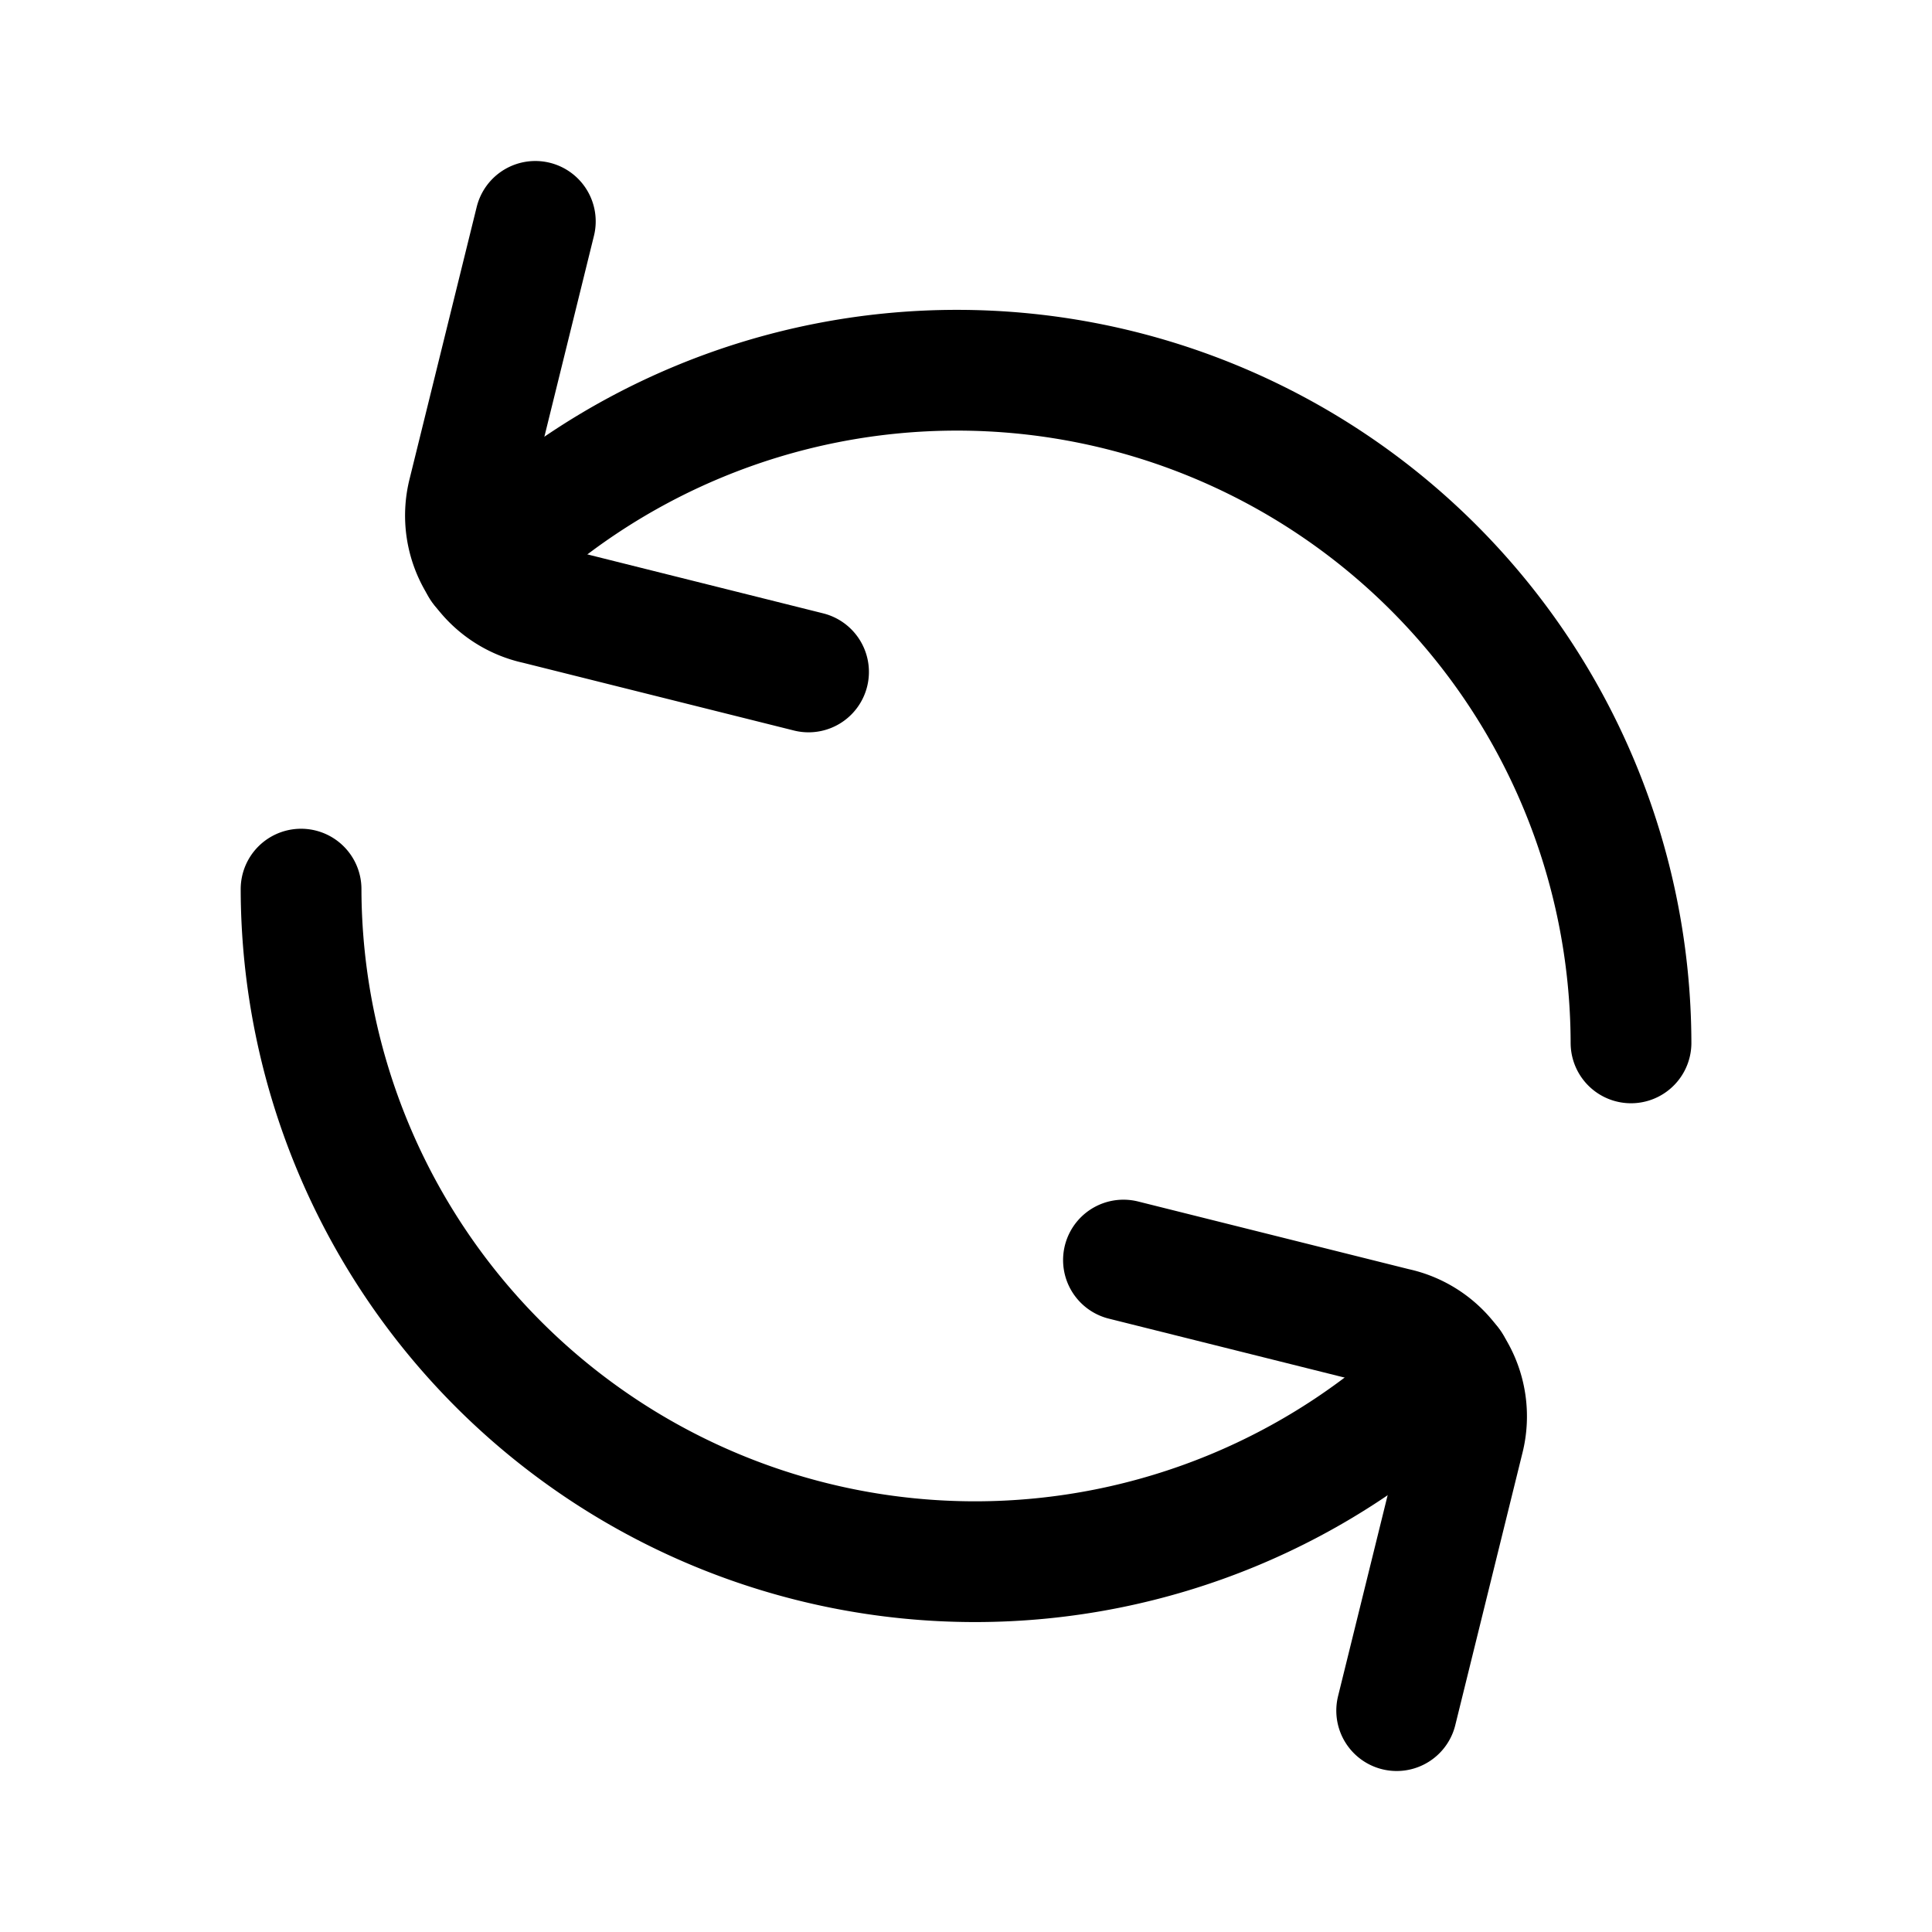
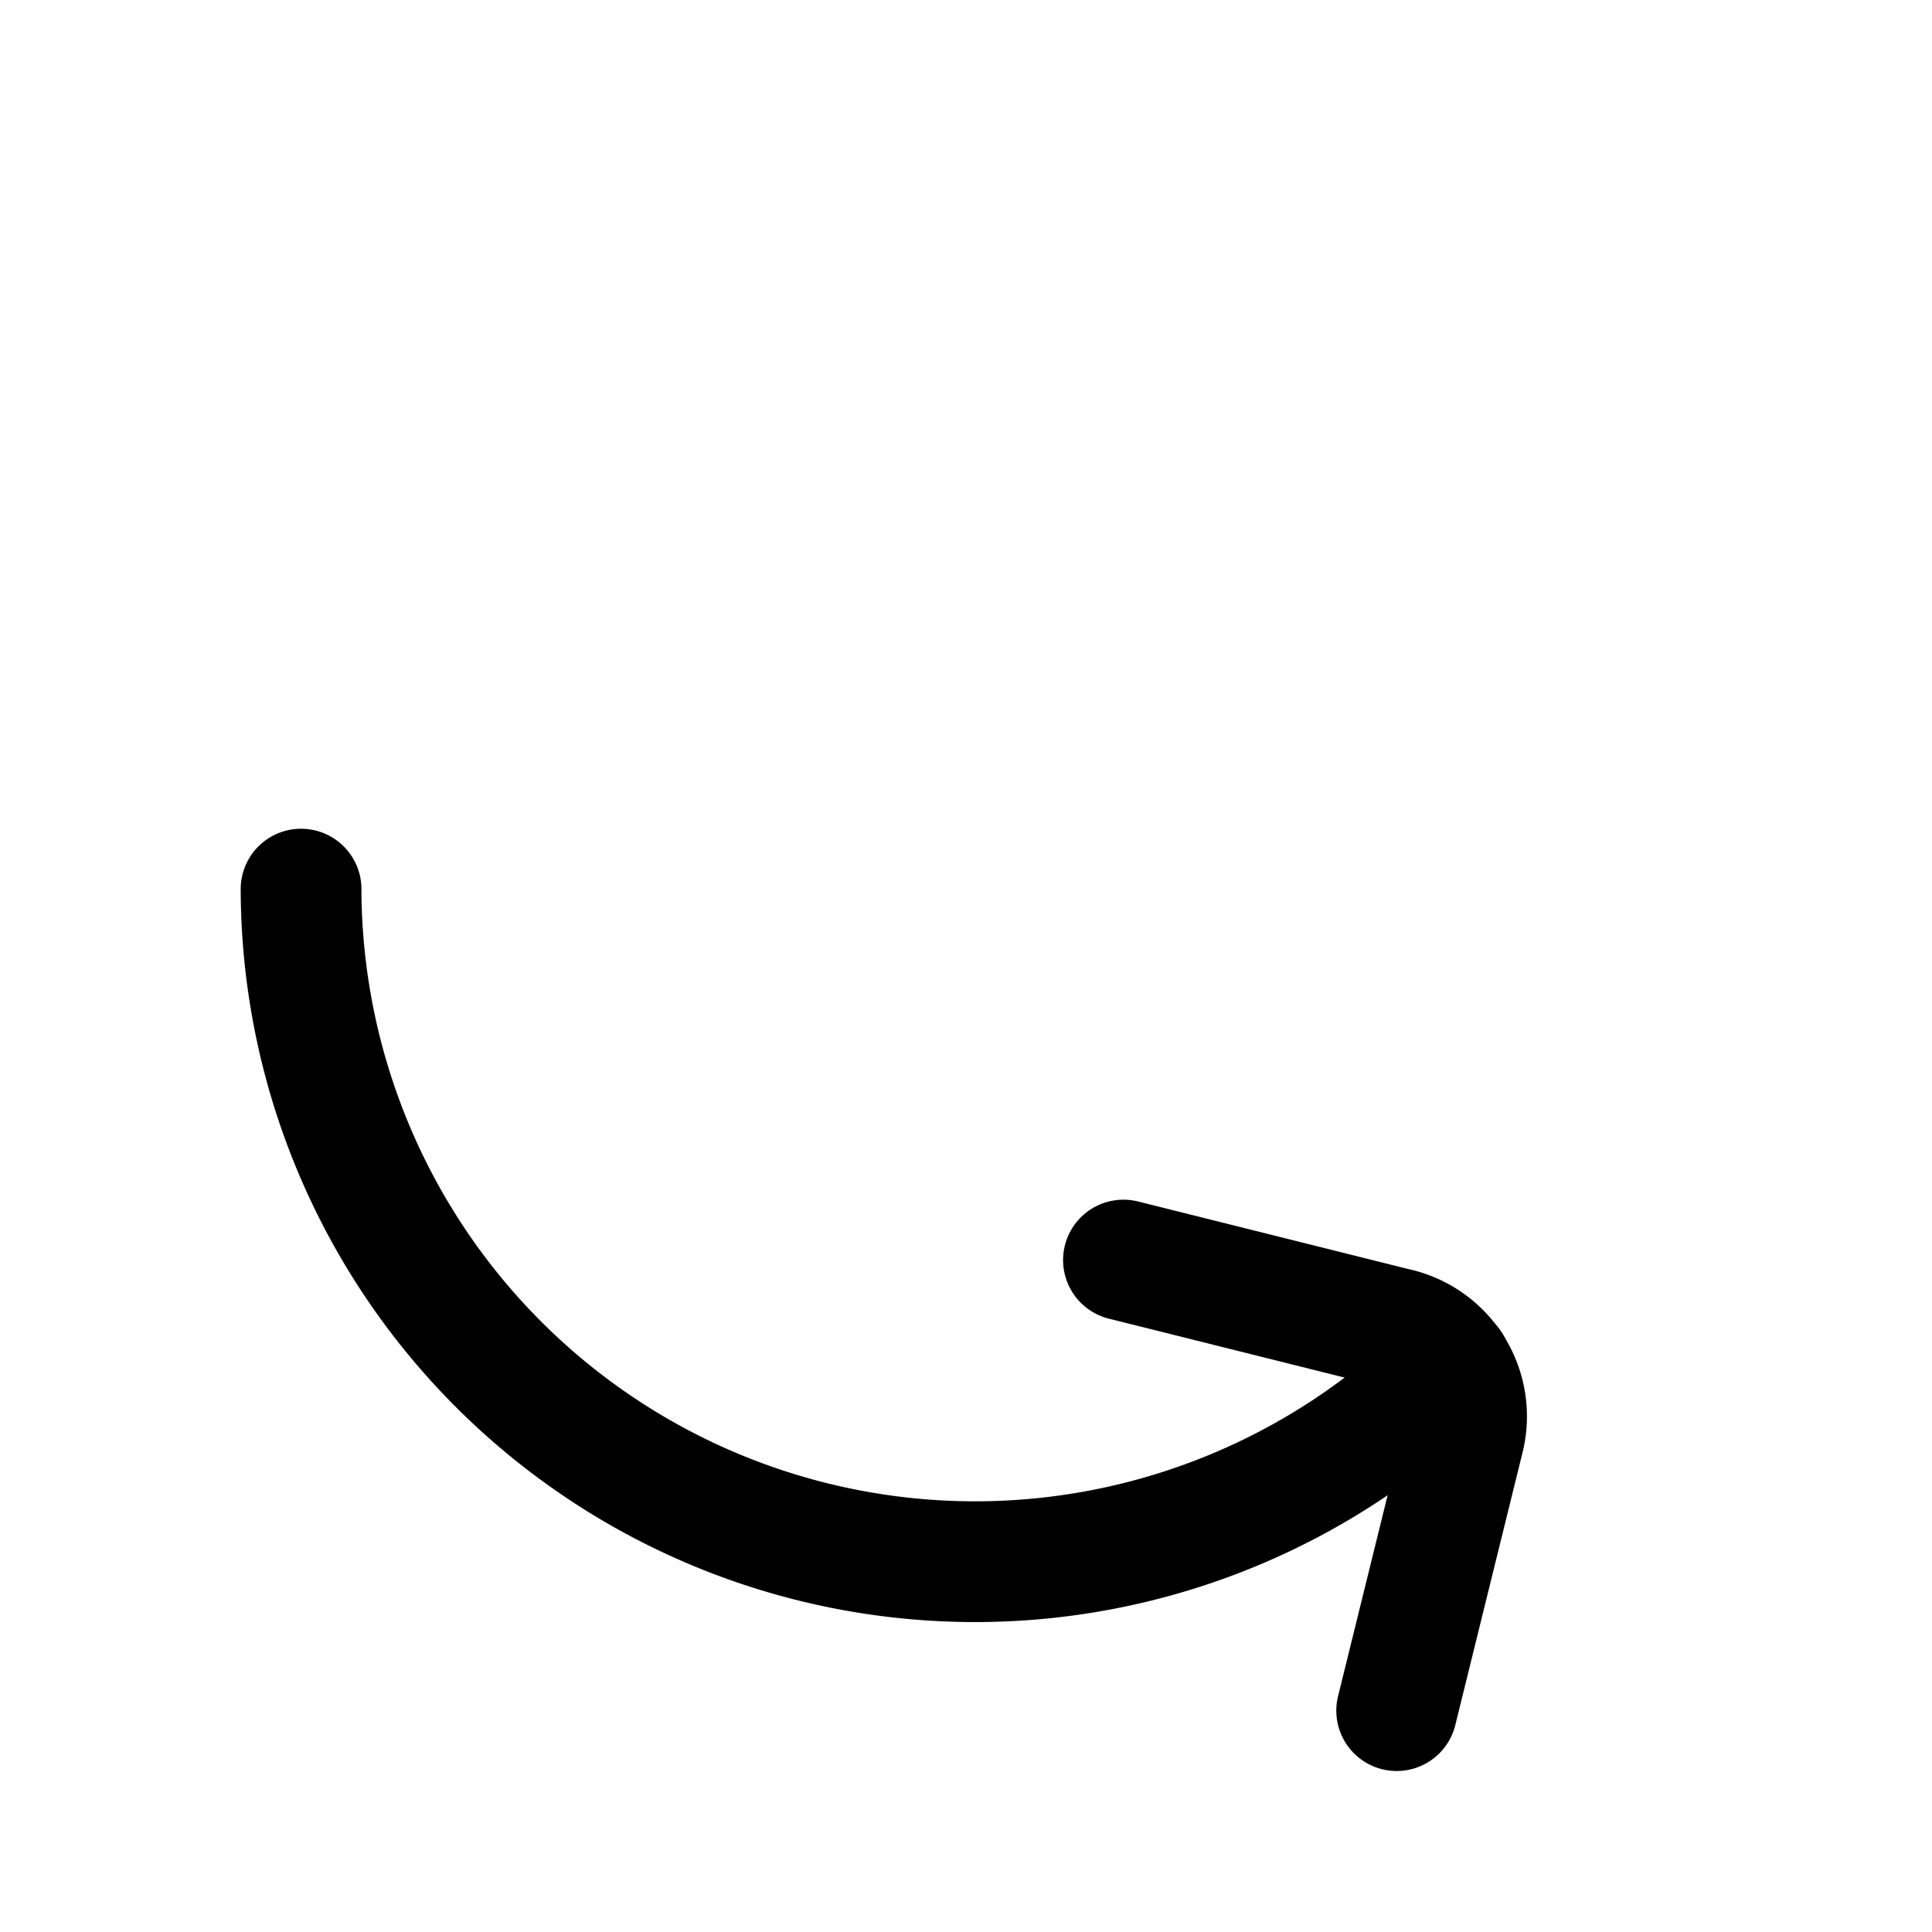
<svg xmlns="http://www.w3.org/2000/svg" width="800" height="800" viewBox="0 0 24 24">
  <g fill="none" stroke="currentColor" stroke-linecap="round" stroke-width="1.5">
    <path stroke-miterlimit="10" d="M18.024 16.957A8.373 8.373 0 0 1 3.74 11.045" />
    <path stroke-linejoin="round" d="m17.35 21.25l.832-3.372a1.123 1.123 0 0 0-.854-1.382l-3.372-.843" />
-     <path stroke-miterlimit="10" d="M5.976 7.043a8.373 8.373 0 0 1 14.285 5.912" />
-     <path stroke-linejoin="round" d="m6.65 2.75l-.832 3.372a1.124 1.124 0 0 0 .855 1.382l3.371.843" />
  </g>
</svg>